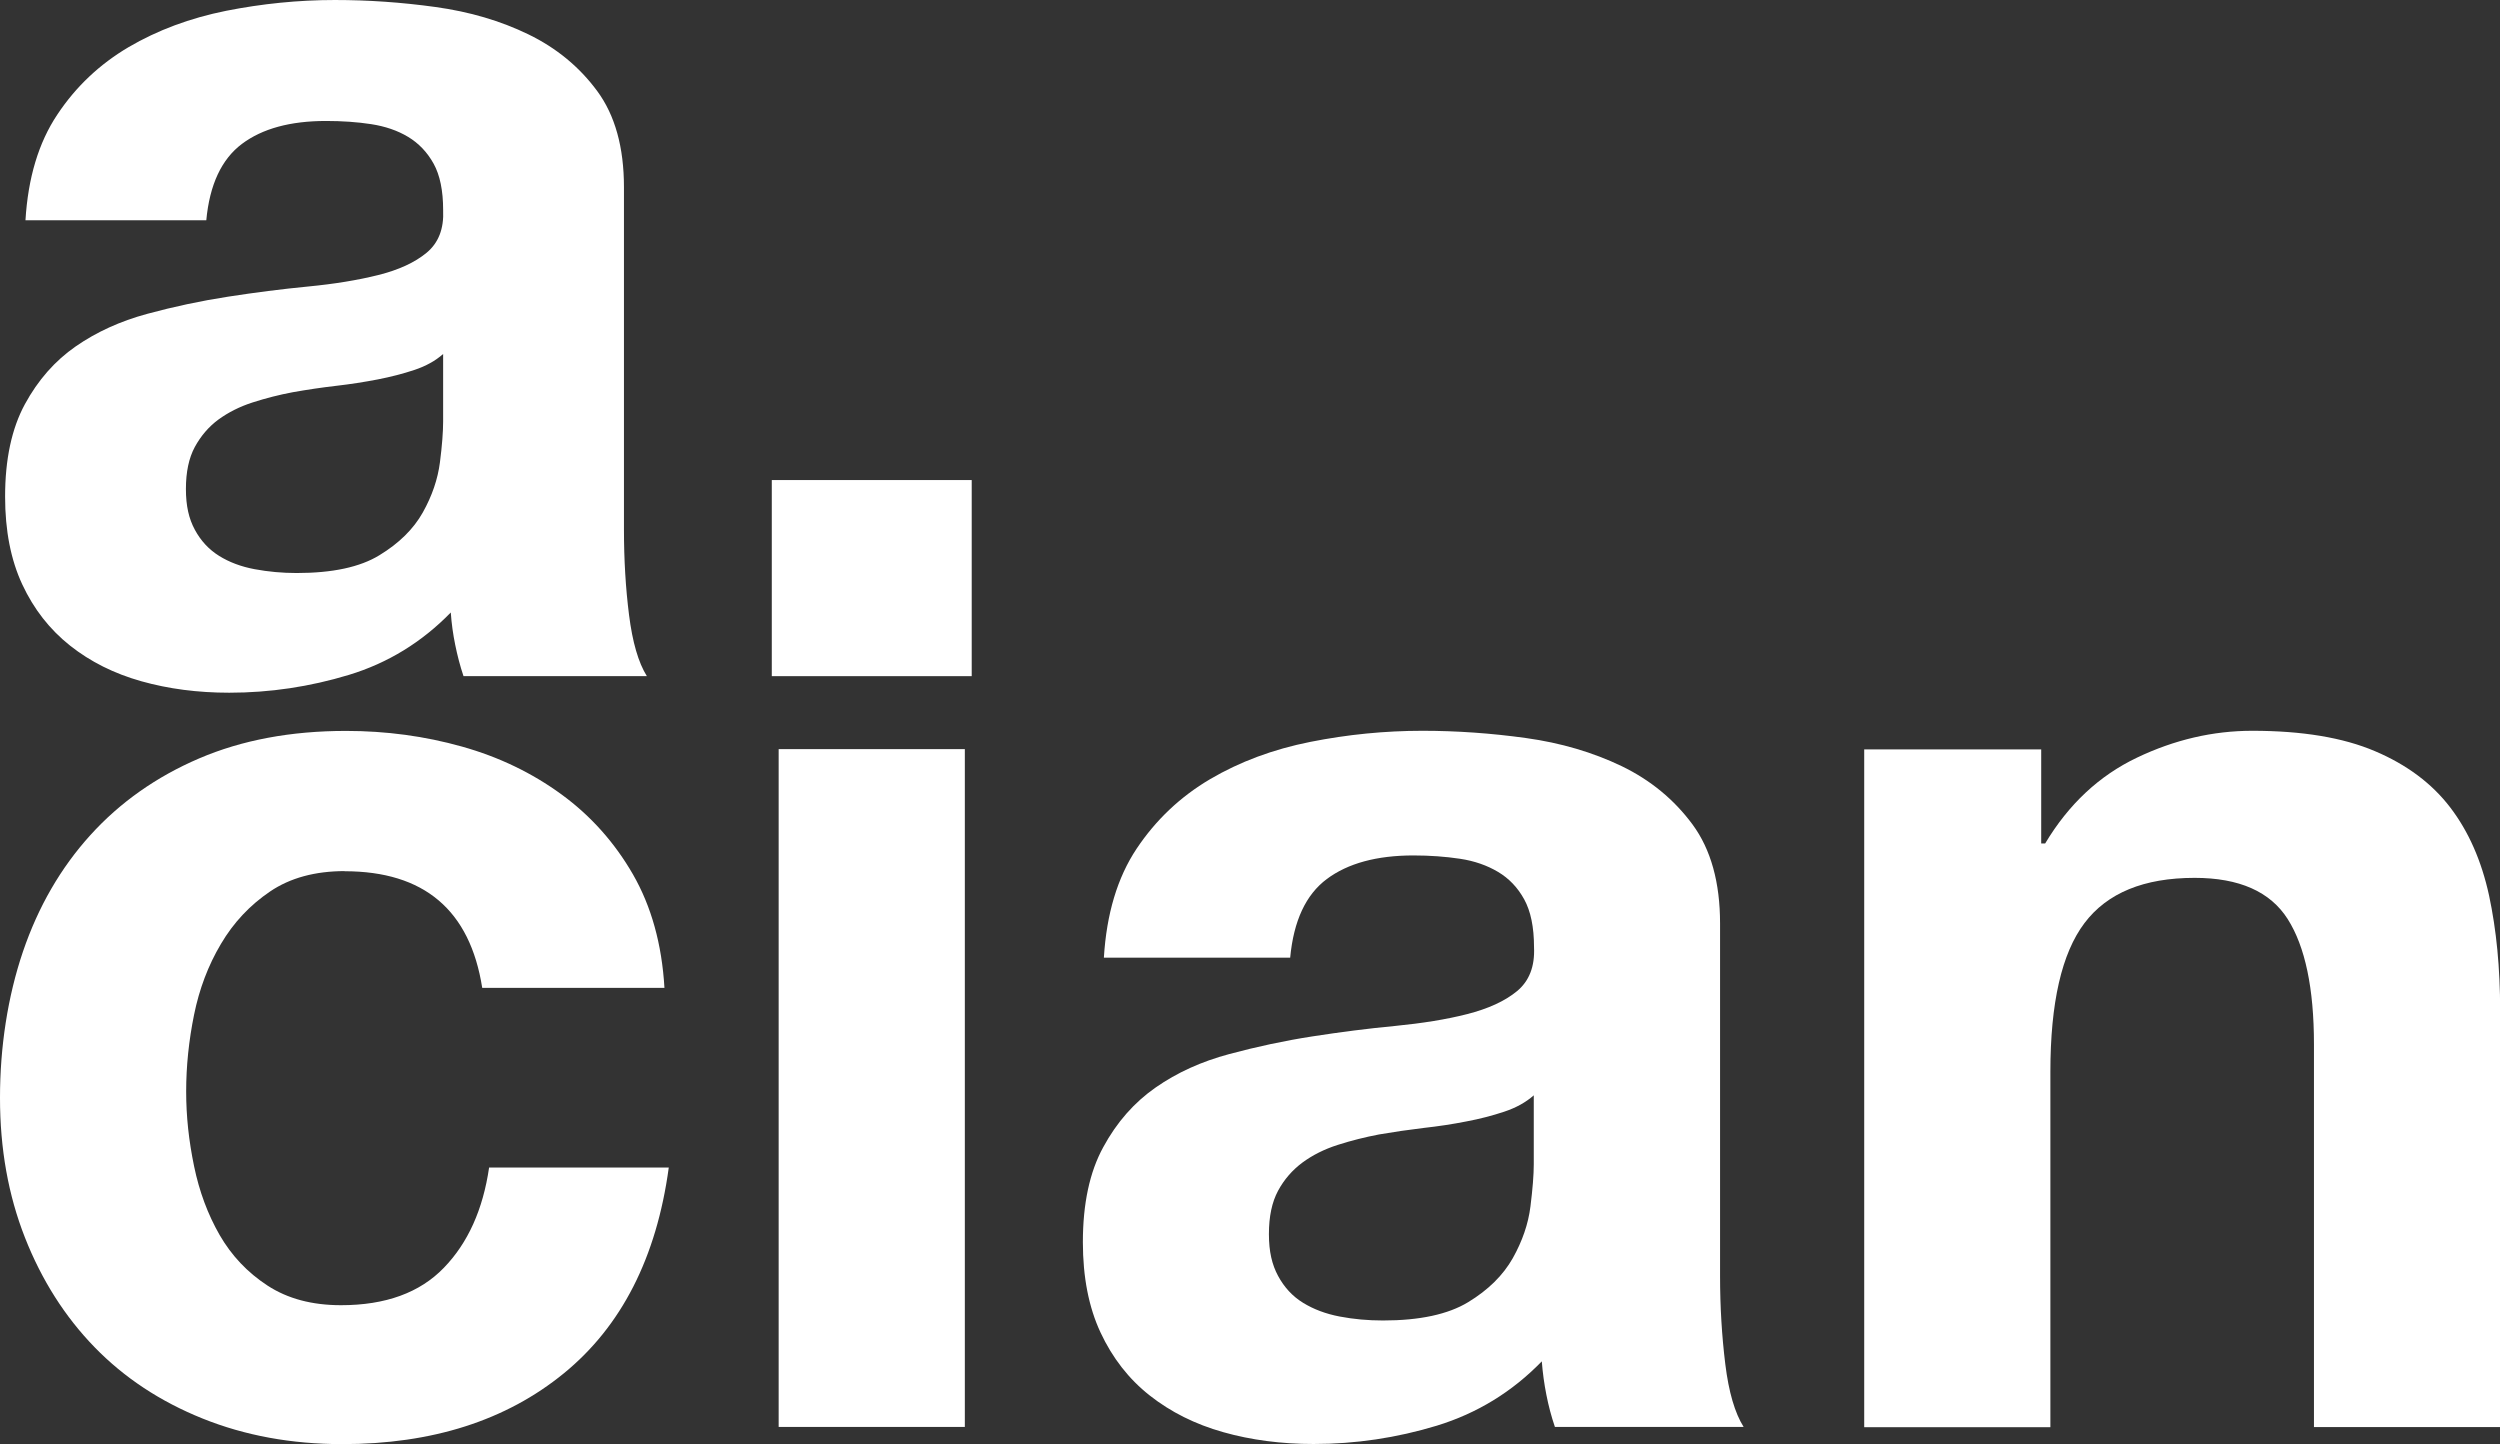
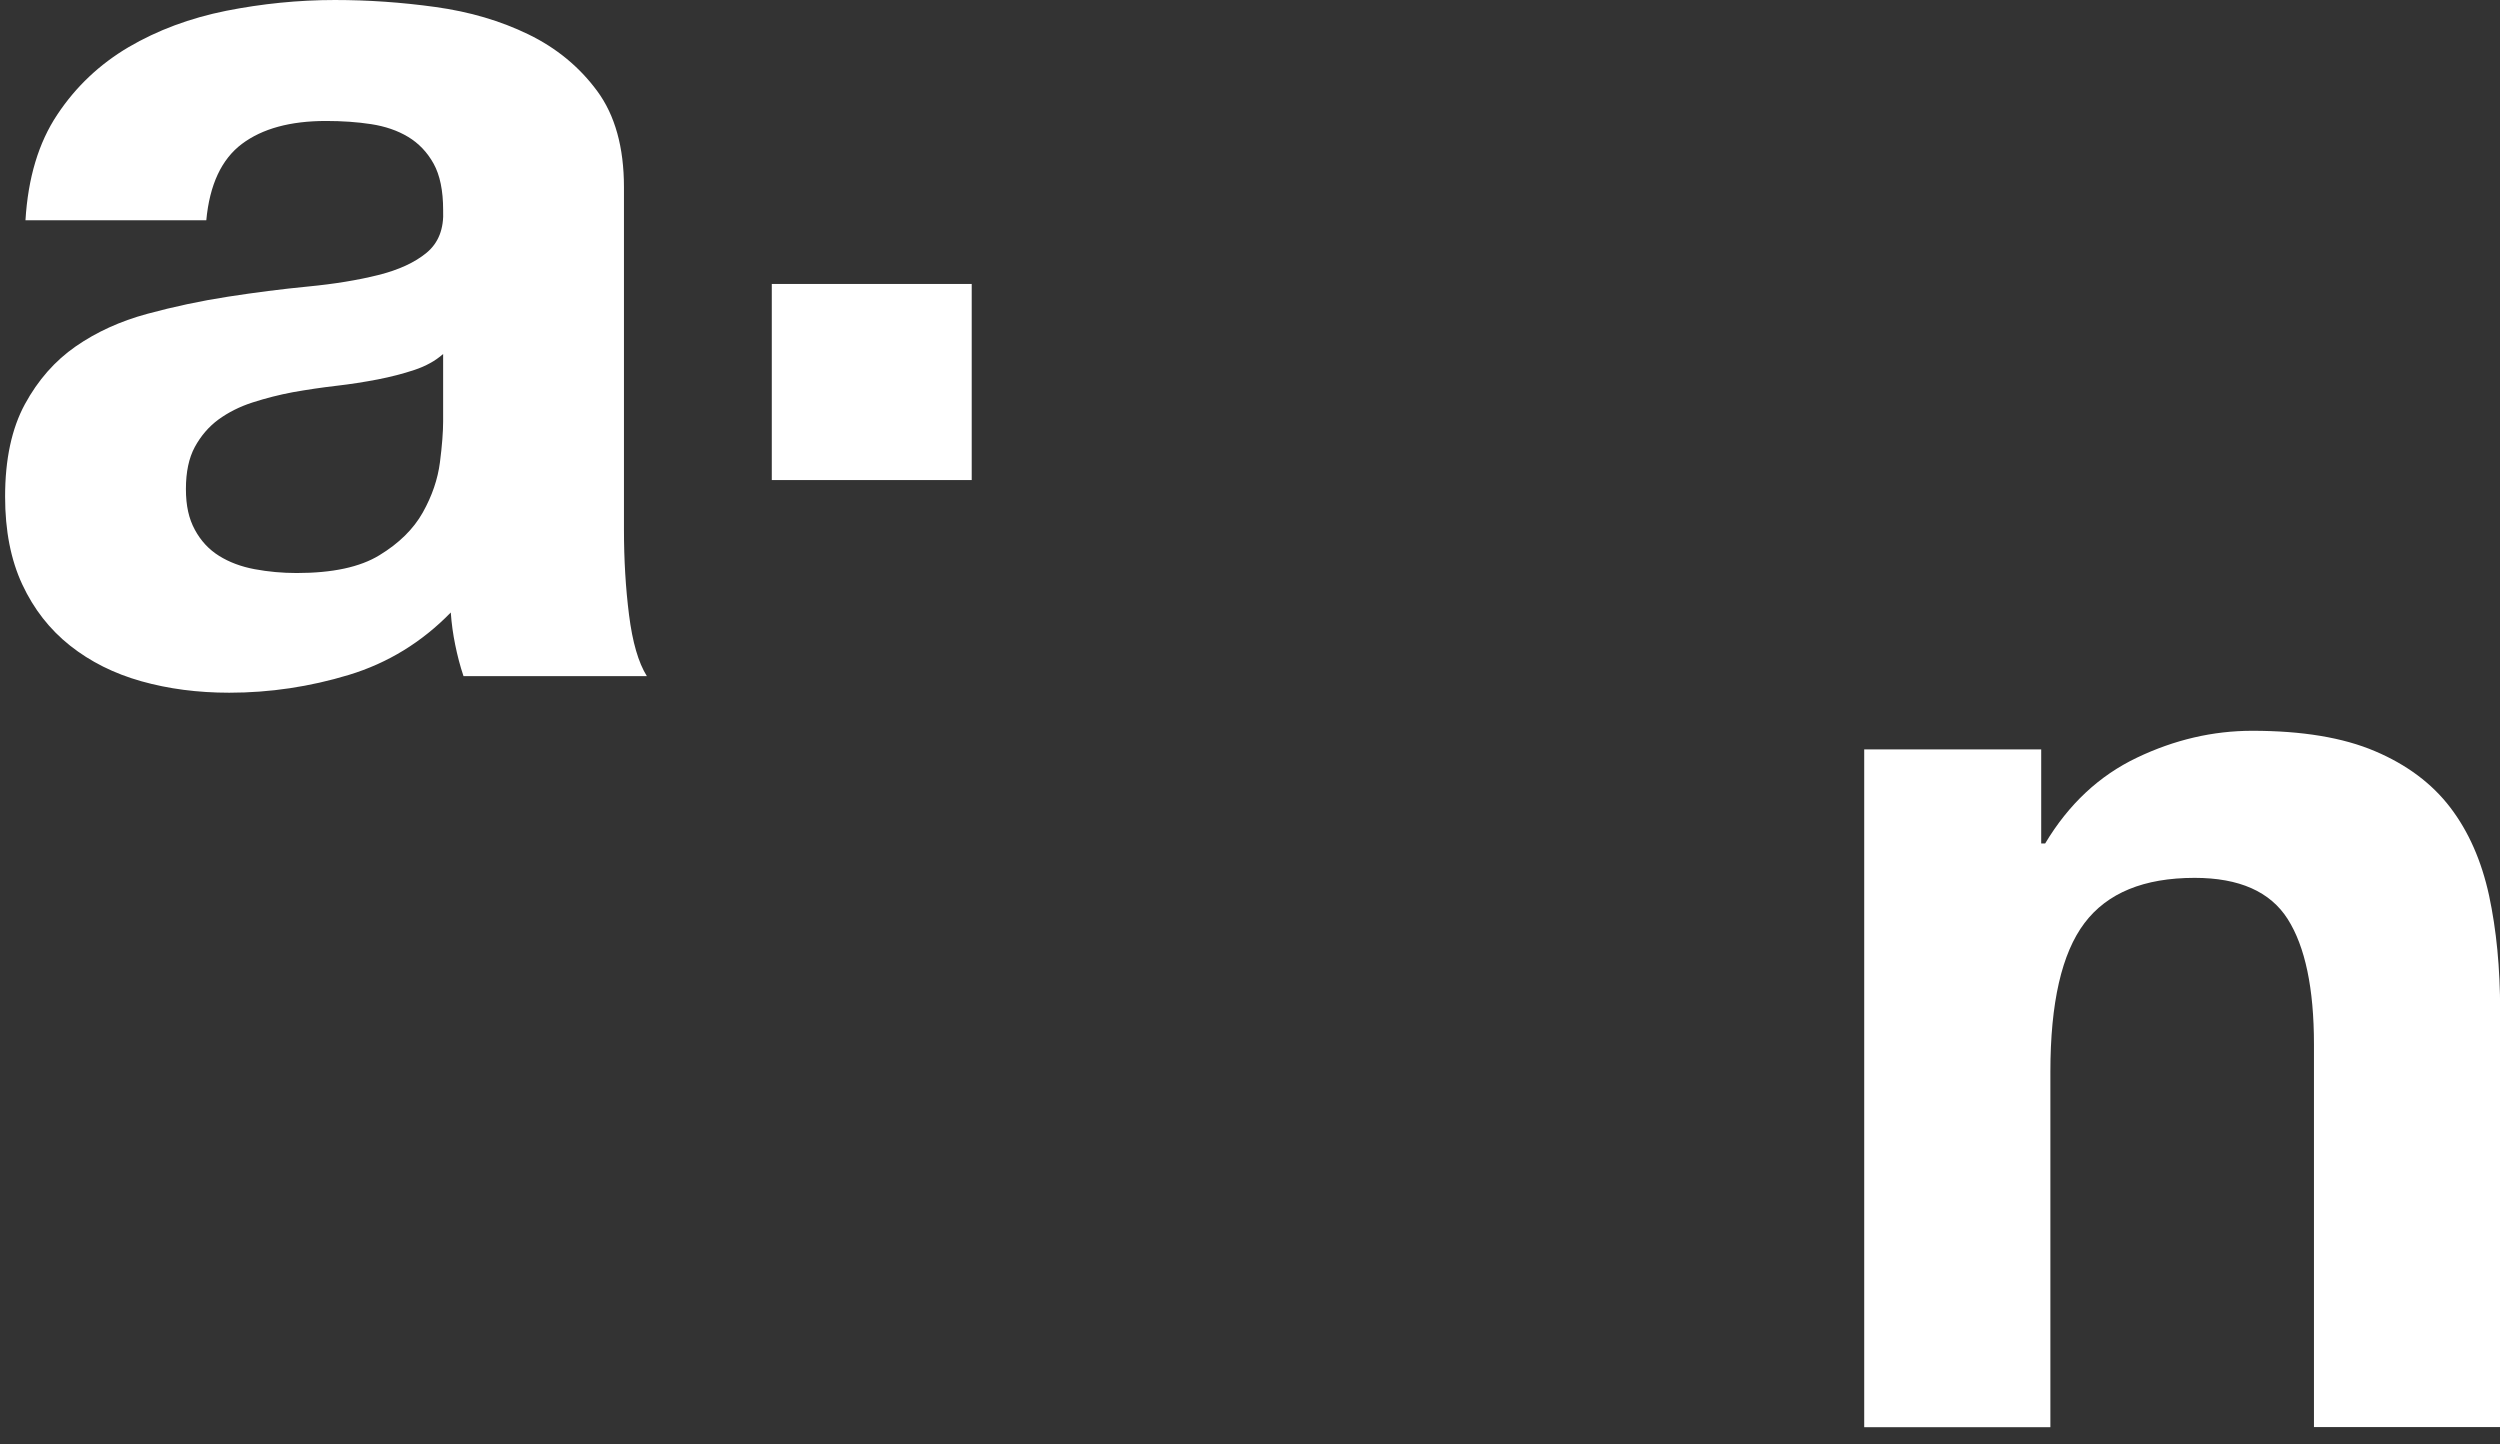
<svg xmlns="http://www.w3.org/2000/svg" id="Livello_2" data-name="Livello 2" viewBox="0 0 196.33 113.4">
  <rect x="0" y="0" width="196.33" height="113.4" fill="#333333" stroke="none" />
  <defs>
    <style>
      .cls-1 {
        fill: #fff;
      }
    </style>
  </defs>
  <g id="Livello_1-2" data-name="Livello 1">
    <g>
      <path class="cls-1" d="M2,17.3c.2-3.33,1.03-6.1,2.5-8.3,1.46-2.2,3.33-3.96,5.6-5.3,2.27-1.33,4.82-2.28,7.65-2.85,2.83-.56,5.68-.85,8.55-.85,2.6,0,5.23.18,7.9.55s5.1,1.08,7.3,2.15c2.2,1.07,4,2.55,5.4,4.45,1.4,1.9,2.1,4.42,2.1,7.55v26.9c0,2.33.13,4.57.4,6.7.27,2.13.73,3.73,1.4,4.8h-14.4c-.27-.8-.48-1.62-.65-2.45-.17-.83-.29-1.68-.35-2.55-2.27,2.33-4.94,3.97-8,4.9-3.07.93-6.2,1.4-9.4,1.4-2.47,0-4.77-.3-6.9-.9-2.13-.6-4-1.53-5.6-2.8-1.6-1.27-2.85-2.87-3.75-4.8s-1.35-4.23-1.35-6.9c0-2.93.52-5.35,1.55-7.25s2.37-3.42,4-4.55c1.63-1.13,3.5-1.98,5.6-2.55s4.22-1.02,6.35-1.35c2.13-.33,4.23-.6,6.3-.8s3.9-.5,5.5-.9c1.6-.4,2.87-.98,3.8-1.75.93-.77,1.37-1.88,1.3-3.35,0-1.53-.25-2.75-.75-3.65s-1.17-1.6-2-2.1c-.83-.5-1.8-.83-2.9-1-1.1-.17-2.29-.25-3.55-.25-2.8,0-5,.6-6.6,1.8-1.6,1.2-2.54,3.2-2.8,6H2ZM34.8,27.8c-.6.53-1.35.95-2.25,1.25-.9.3-1.87.55-2.9.75-1.04.2-2.12.37-3.25.5-1.13.13-2.27.3-3.4.5-1.07.2-2.12.47-3.15.8-1.03.33-1.93.79-2.7,1.35-.77.57-1.38,1.29-1.85,2.15-.47.87-.7,1.97-.7,3.3s.23,2.33.7,3.2c.47.87,1.1,1.55,1.9,2.05.8.5,1.73.85,2.8,1.05,1.07.2,2.17.3,3.3.3,2.8,0,4.97-.46,6.5-1.4,1.53-.93,2.67-2.05,3.4-3.35.73-1.3,1.18-2.62,1.35-3.95.17-1.33.25-2.4.25-3.2v-5.3Z" />
-       <path class="cls-1" d="M76.31,37.7v15.4h-15.7v-15.4h15.7Z" />
-       <path class="cls-1" d="M27.08,68.41c-2.33,0-4.29.53-5.87,1.6-1.58,1.07-2.87,2.44-3.86,4.12-1,1.68-1.7,3.54-2.11,5.56s-.62,4.03-.62,6.02.21,3.88.62,5.87c.41,1.99,1.08,3.79,2.01,5.41.93,1.61,2.18,2.94,3.76,3.97,1.58,1.03,3.5,1.54,5.77,1.54,3.5,0,6.19-.98,8.08-2.94,1.89-1.95,3.07-4.58,3.55-7.87h14.11c-.96,7.07-3.71,12.46-8.24,16.16s-10.33,5.56-17.4,5.56c-3.98,0-7.64-.67-10.97-2.01-3.33-1.34-6.16-3.21-8.49-5.61-2.33-2.4-4.15-5.27-5.46-8.6-1.31-3.33-1.96-6.98-1.96-10.97s.6-7.94,1.8-11.48c1.2-3.53,2.97-6.59,5.3-9.16,2.33-2.57,5.18-4.58,8.54-6.02,3.36-1.44,7.21-2.16,11.53-2.16,3.16,0,6.19.41,9.11,1.23,2.92.82,5.52,2.08,7.82,3.76,2.3,1.68,4.17,3.78,5.61,6.28,1.44,2.51,2.27,5.48,2.47,8.91h-14.31c-.96-6.11-4.57-9.16-10.81-9.16Z" />
-       <path class="cls-1" d="M75.77,58.83v53.23h-14.62v-53.23h14.62Z" />
-       <path class="cls-1" d="M86.69,75.2c.21-3.43,1.06-6.28,2.57-8.55,1.51-2.26,3.43-4.08,5.77-5.46,2.33-1.37,4.96-2.35,7.88-2.93,2.92-.58,5.85-.87,8.8-.87,2.68,0,5.39.19,8.13.57,2.74.38,5.25,1.12,7.52,2.21,2.27,1.1,4.12,2.63,5.56,4.58,1.44,1.96,2.16,4.55,2.16,7.77v27.7c0,2.4.14,4.7.41,6.9.27,2.2.75,3.84,1.44,4.94h-14.82c-.28-.82-.5-1.66-.67-2.52-.17-.86-.29-1.73-.36-2.63-2.33,2.4-5.08,4.08-8.24,5.05-3.16.96-6.38,1.44-9.68,1.44-2.54,0-4.91-.31-7.1-.93-2.2-.62-4.12-1.58-5.77-2.88-1.65-1.3-2.93-2.95-3.86-4.94-.93-1.99-1.39-4.36-1.39-7.1,0-3.02.53-5.51,1.6-7.46,1.06-1.96,2.44-3.52,4.12-4.69,1.68-1.17,3.6-2.04,5.77-2.62,2.16-.58,4.34-1.05,6.54-1.39,2.2-.34,4.36-.62,6.49-.82,2.13-.21,4.02-.51,5.66-.93s2.95-1.01,3.91-1.8c.96-.79,1.41-1.94,1.34-3.45,0-1.58-.26-2.83-.77-3.76s-1.2-1.65-2.06-2.16c-.86-.51-1.85-.86-2.99-1.03-1.13-.17-2.35-.26-3.65-.26-2.88,0-5.15.62-6.8,1.85-1.65,1.23-2.61,3.29-2.88,6.18h-14.62ZM120.46,86.01c-.62.55-1.39.98-2.32,1.29-.93.31-1.92.57-2.99.77-1.06.21-2.18.38-3.35.51-1.17.14-2.33.31-3.5.51-1.1.21-2.18.48-3.24.82-1.07.34-1.99.81-2.78,1.39-.79.59-1.43,1.32-1.91,2.21-.48.89-.72,2.02-.72,3.4s.24,2.4.72,3.29c.48.89,1.13,1.6,1.96,2.11s1.78.87,2.88,1.08c1.1.21,2.23.31,3.4.31,2.88,0,5.11-.48,6.69-1.44,1.58-.96,2.74-2.11,3.5-3.45.75-1.34,1.22-2.69,1.39-4.07.17-1.37.26-2.47.26-3.3v-5.46Z" />
+       <path class="cls-1" d="M76.31,37.7h-15.7v-15.4h15.7Z" />
      <path class="cls-1" d="M160.3,58.83v7.41h.31c1.85-3.09,4.25-5.33,7.21-6.74,2.95-1.41,5.97-2.11,9.06-2.11,3.91,0,7.12.53,9.63,1.6,2.5,1.06,4.48,2.54,5.92,4.43,1.44,1.89,2.45,4.19,3.04,6.9.58,2.71.87,5.71.87,9.01v32.74h-14.62v-30.06c0-4.39-.69-7.67-2.06-9.83-1.37-2.16-3.81-3.24-7.31-3.24-3.98,0-6.86,1.18-8.65,3.55-1.79,2.37-2.68,6.26-2.68,11.69v27.9h-14.62v-53.23h13.9Z" />
    </g>
  </g>
</svg>